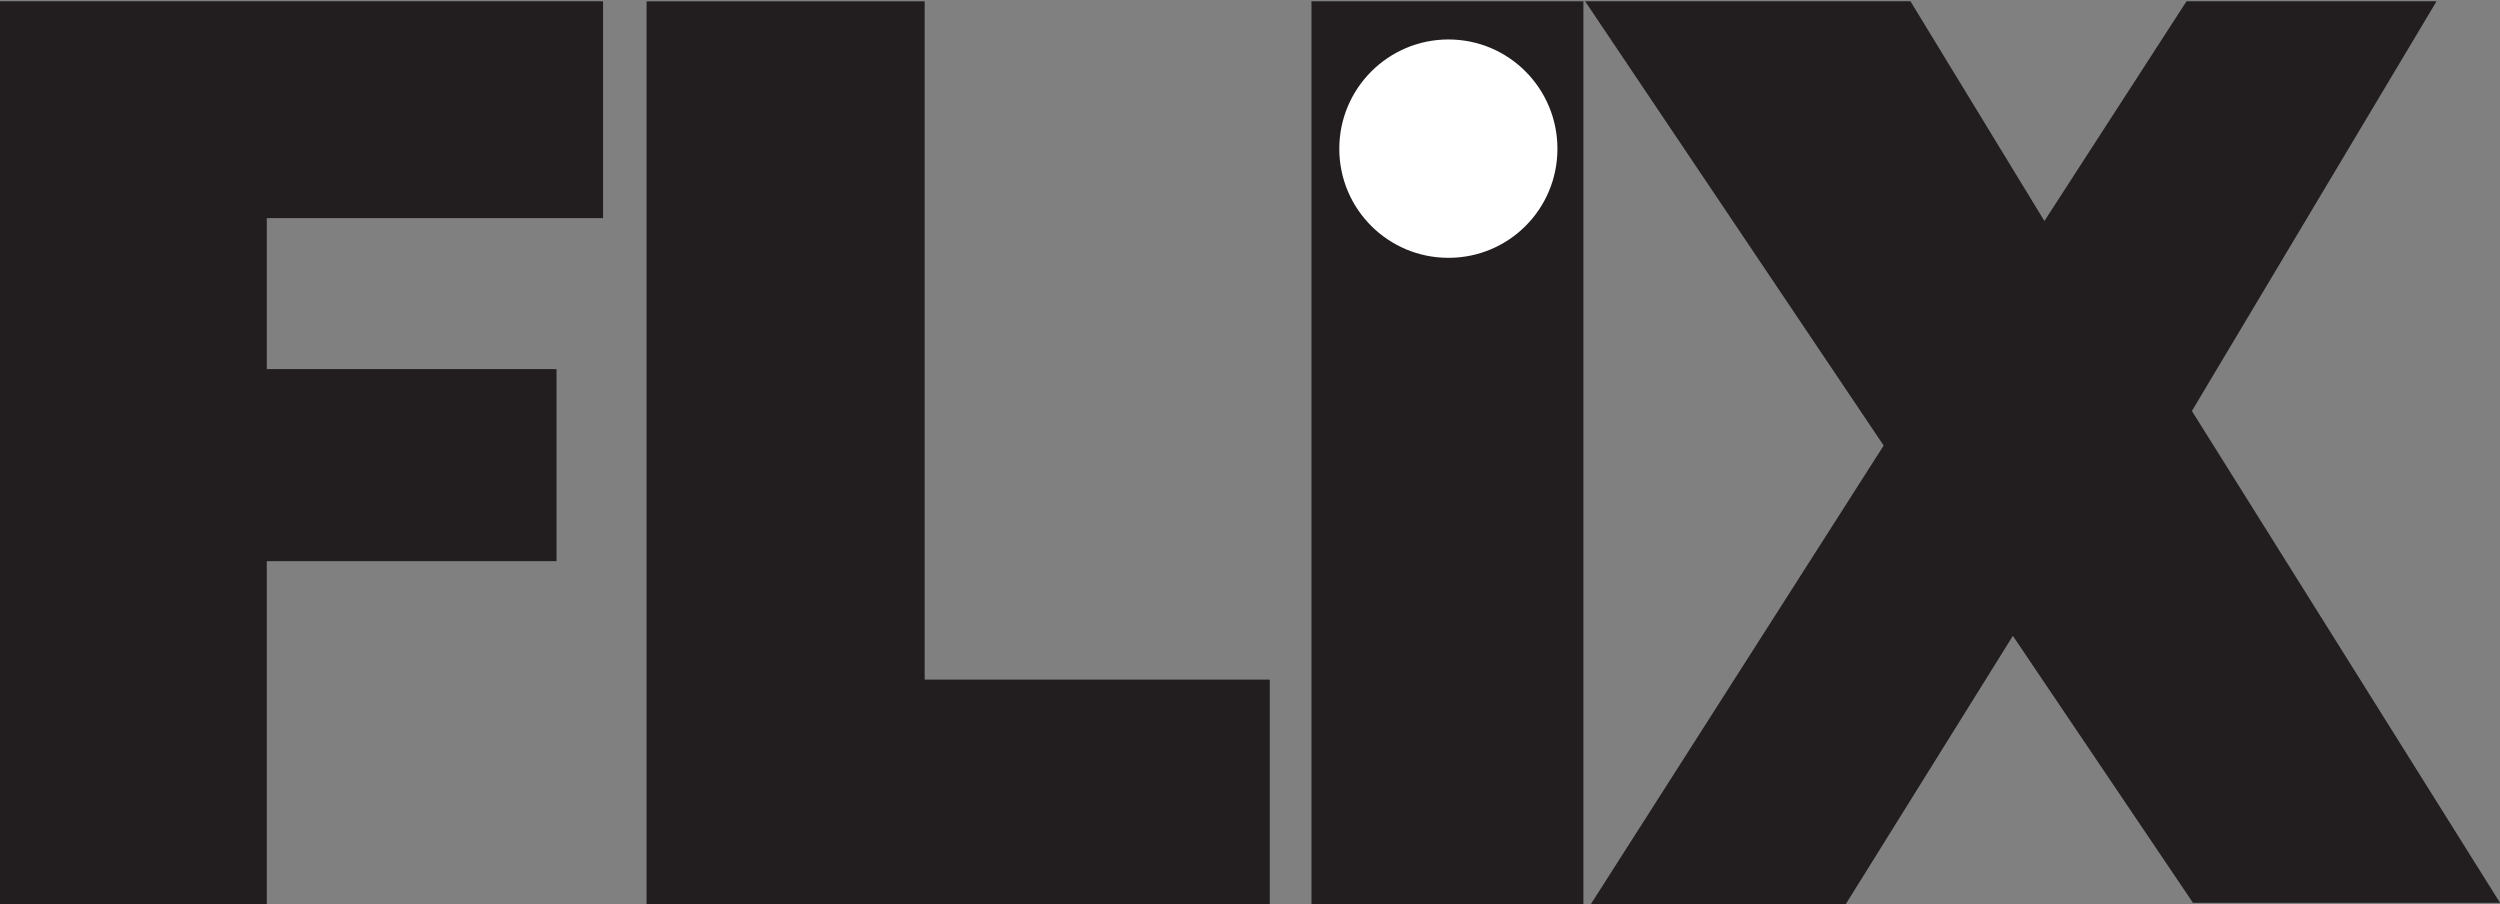
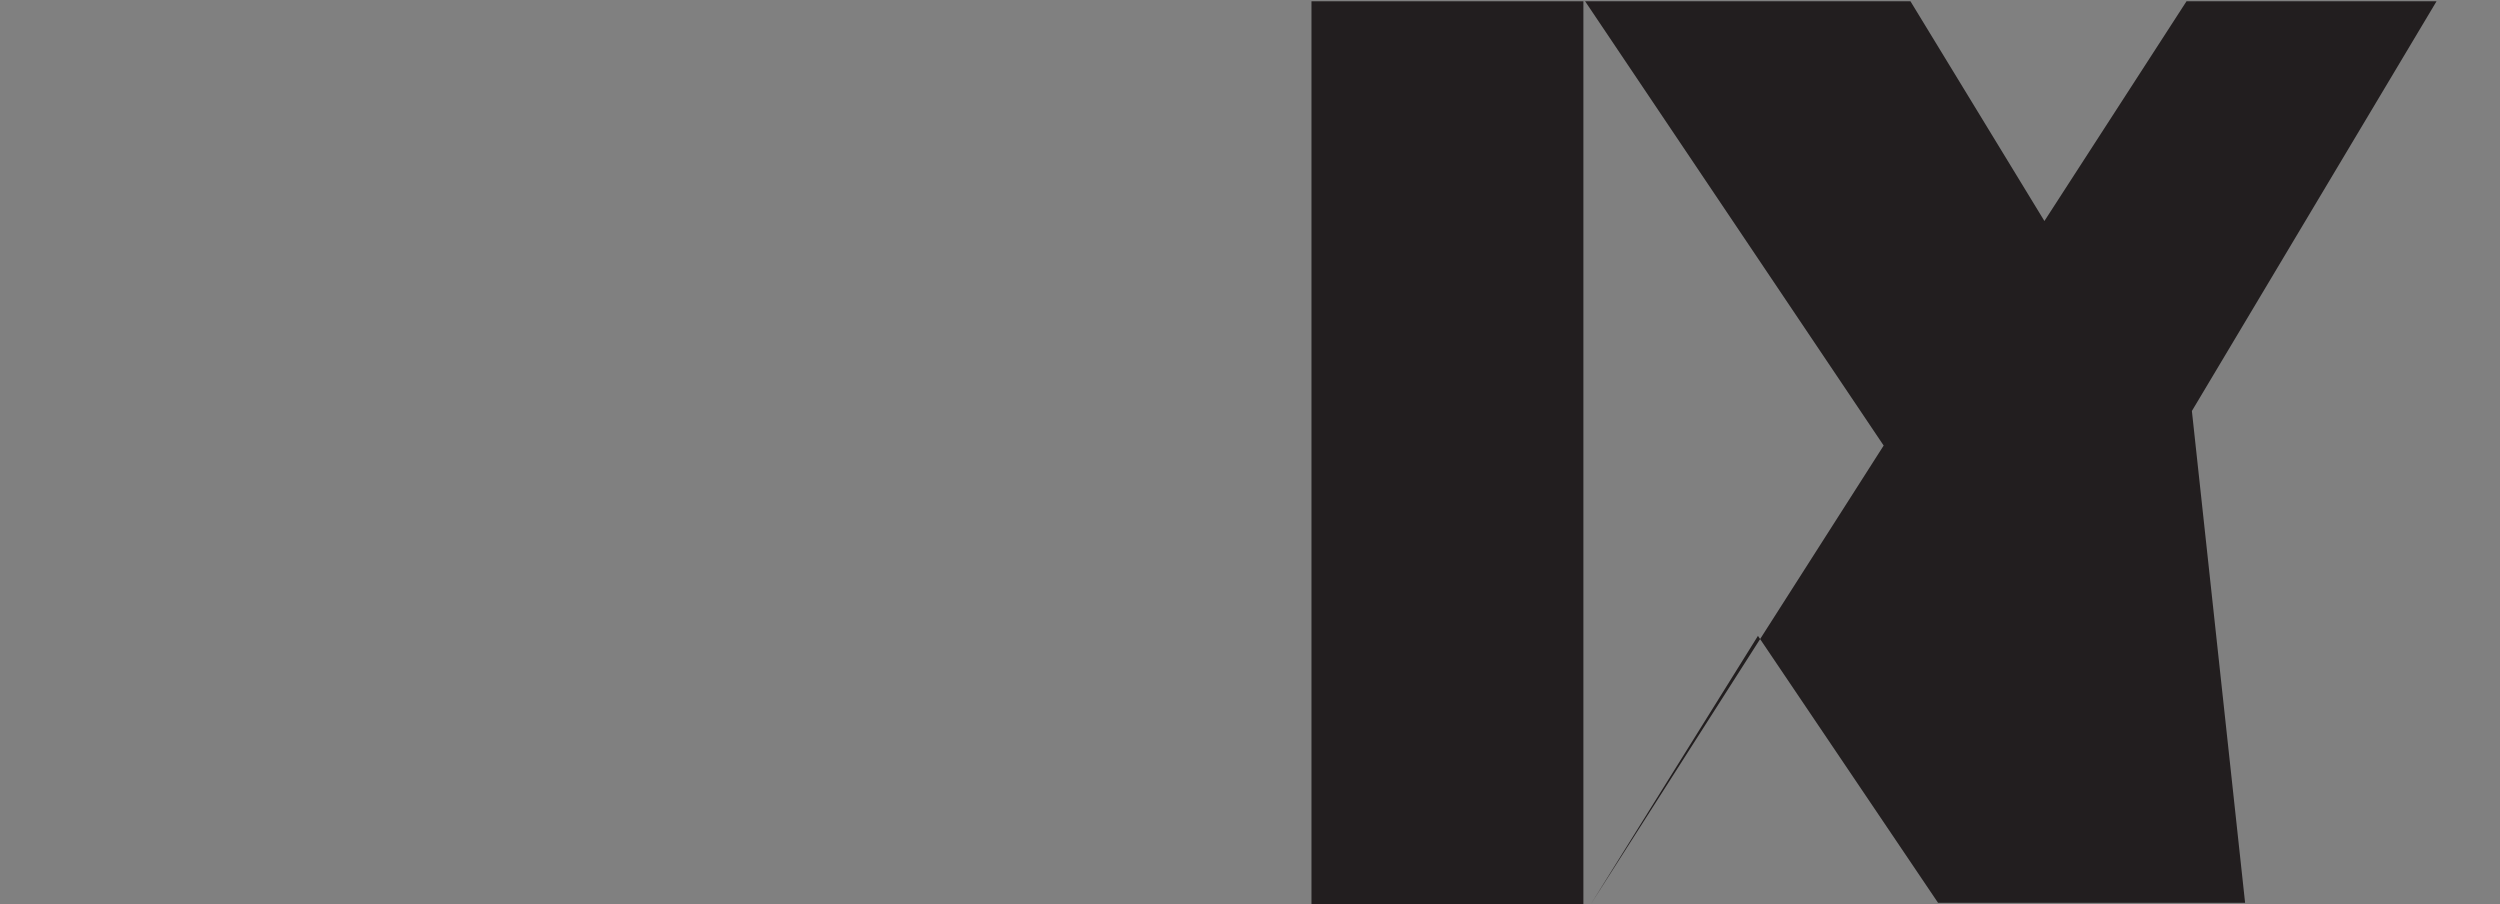
<svg xmlns="http://www.w3.org/2000/svg" xmlns:ns1="http://sodipodi.sourceforge.net/DTD/sodipodi-0.dtd" xmlns:ns2="http://www.inkscape.org/namespaces/inkscape" ns1:docname="Flix.svg" ns2:version="1.0beta1 (32d4812, 2019-09-19)" version="1.1" id="svg2" height="227.25" width="628.397">
  <rect width="100%" height="100%" fill="#808080" stroke="none" />
  <defs id="defs844" />
  <ns1:namedview ns2:current-layer="layer1" ns2:window-maximized="0" ns2:window-y="23" ns2:window-x="0" ns2:cy="560" ns2:cx="400" ns2:zoom="0.35" showgrid="false" id="namedview842" ns2:window-height="907" ns2:window-width="1600" ns2:pageshadow="2" ns2:pageopacity="0" guidetolerance="10" gridtolerance="10" objecttolerance="10" borderopacity="1" ns2:document-rotation="0" bordercolor="#666666" pagecolor="#ffffff" />
  <g transform="translate(-50.319,-477.223)" id="layer1" ns2:groupmode="layer" ns2:label="Layer 1">
-     <path ns2:connector-curvature="0" id="path37809" d="m 117.379,704.467 v -86.195 h 72.824 v -48.276 h -72.824 v -37.948 h 84.527 V 477.539 H 50.319 v 226.928 z" style="fill:#221e1f;fill-rule:nonzero;stroke:none" />
-     <path ns2:connector-curvature="0" id="path37813" d="m 282.739,648.048 h 86.751 v 56.41 H 212.841 V 477.56 h 69.898 z" style="fill:#221e1f;fill-rule:nonzero;stroke:none;fill-opacity:1" />
    <path ns2:connector-curvature="0" id="path37821" d="m 442.817,477.545 h -62.847 v 226.928 h 68.348 V 477.545 Z" style="fill:#221e1f;fill-rule:evenodd;stroke:none" />
-     <path ns2:connector-curvature="0" id="path37825" d="m 601.269,580.526 61.501,-102.989 h -62.847 l -35.724,55.24 -33.676,-55.24 h -4.681 -77.096 l 75.048,111.679 -73.585,115.249 h 64.076 l 41.986,-67.411 45.263,67.089 h 77.184 z" style="fill:#221e1f;fill-rule:evenodd;stroke:none;fill-opacity:1" />
-     <path ns2:connector-curvature="0" style="fill:#ffffff;fill-rule:nonzero;stroke:none" d="m 414.407,542.031 c 15.156,0 27.386,-12.23 27.386,-27.415 0,-15.156 -12.23,-27.474 -27.386,-27.474 -15.156,0 -27.444,12.318 -27.444,27.474 0,15.185 12.289,27.415 27.444,27.415" id="path37831" />
+     <path ns2:connector-curvature="0" id="path37825" d="m 601.269,580.526 61.501,-102.989 h -62.847 l -35.724,55.24 -33.676,-55.24 h -4.681 -77.096 l 75.048,111.679 -73.585,115.249 l 41.986,-67.411 45.263,67.089 h 77.184 z" style="fill:#221e1f;fill-rule:evenodd;stroke:none;fill-opacity:1" />
  </g>
</svg>